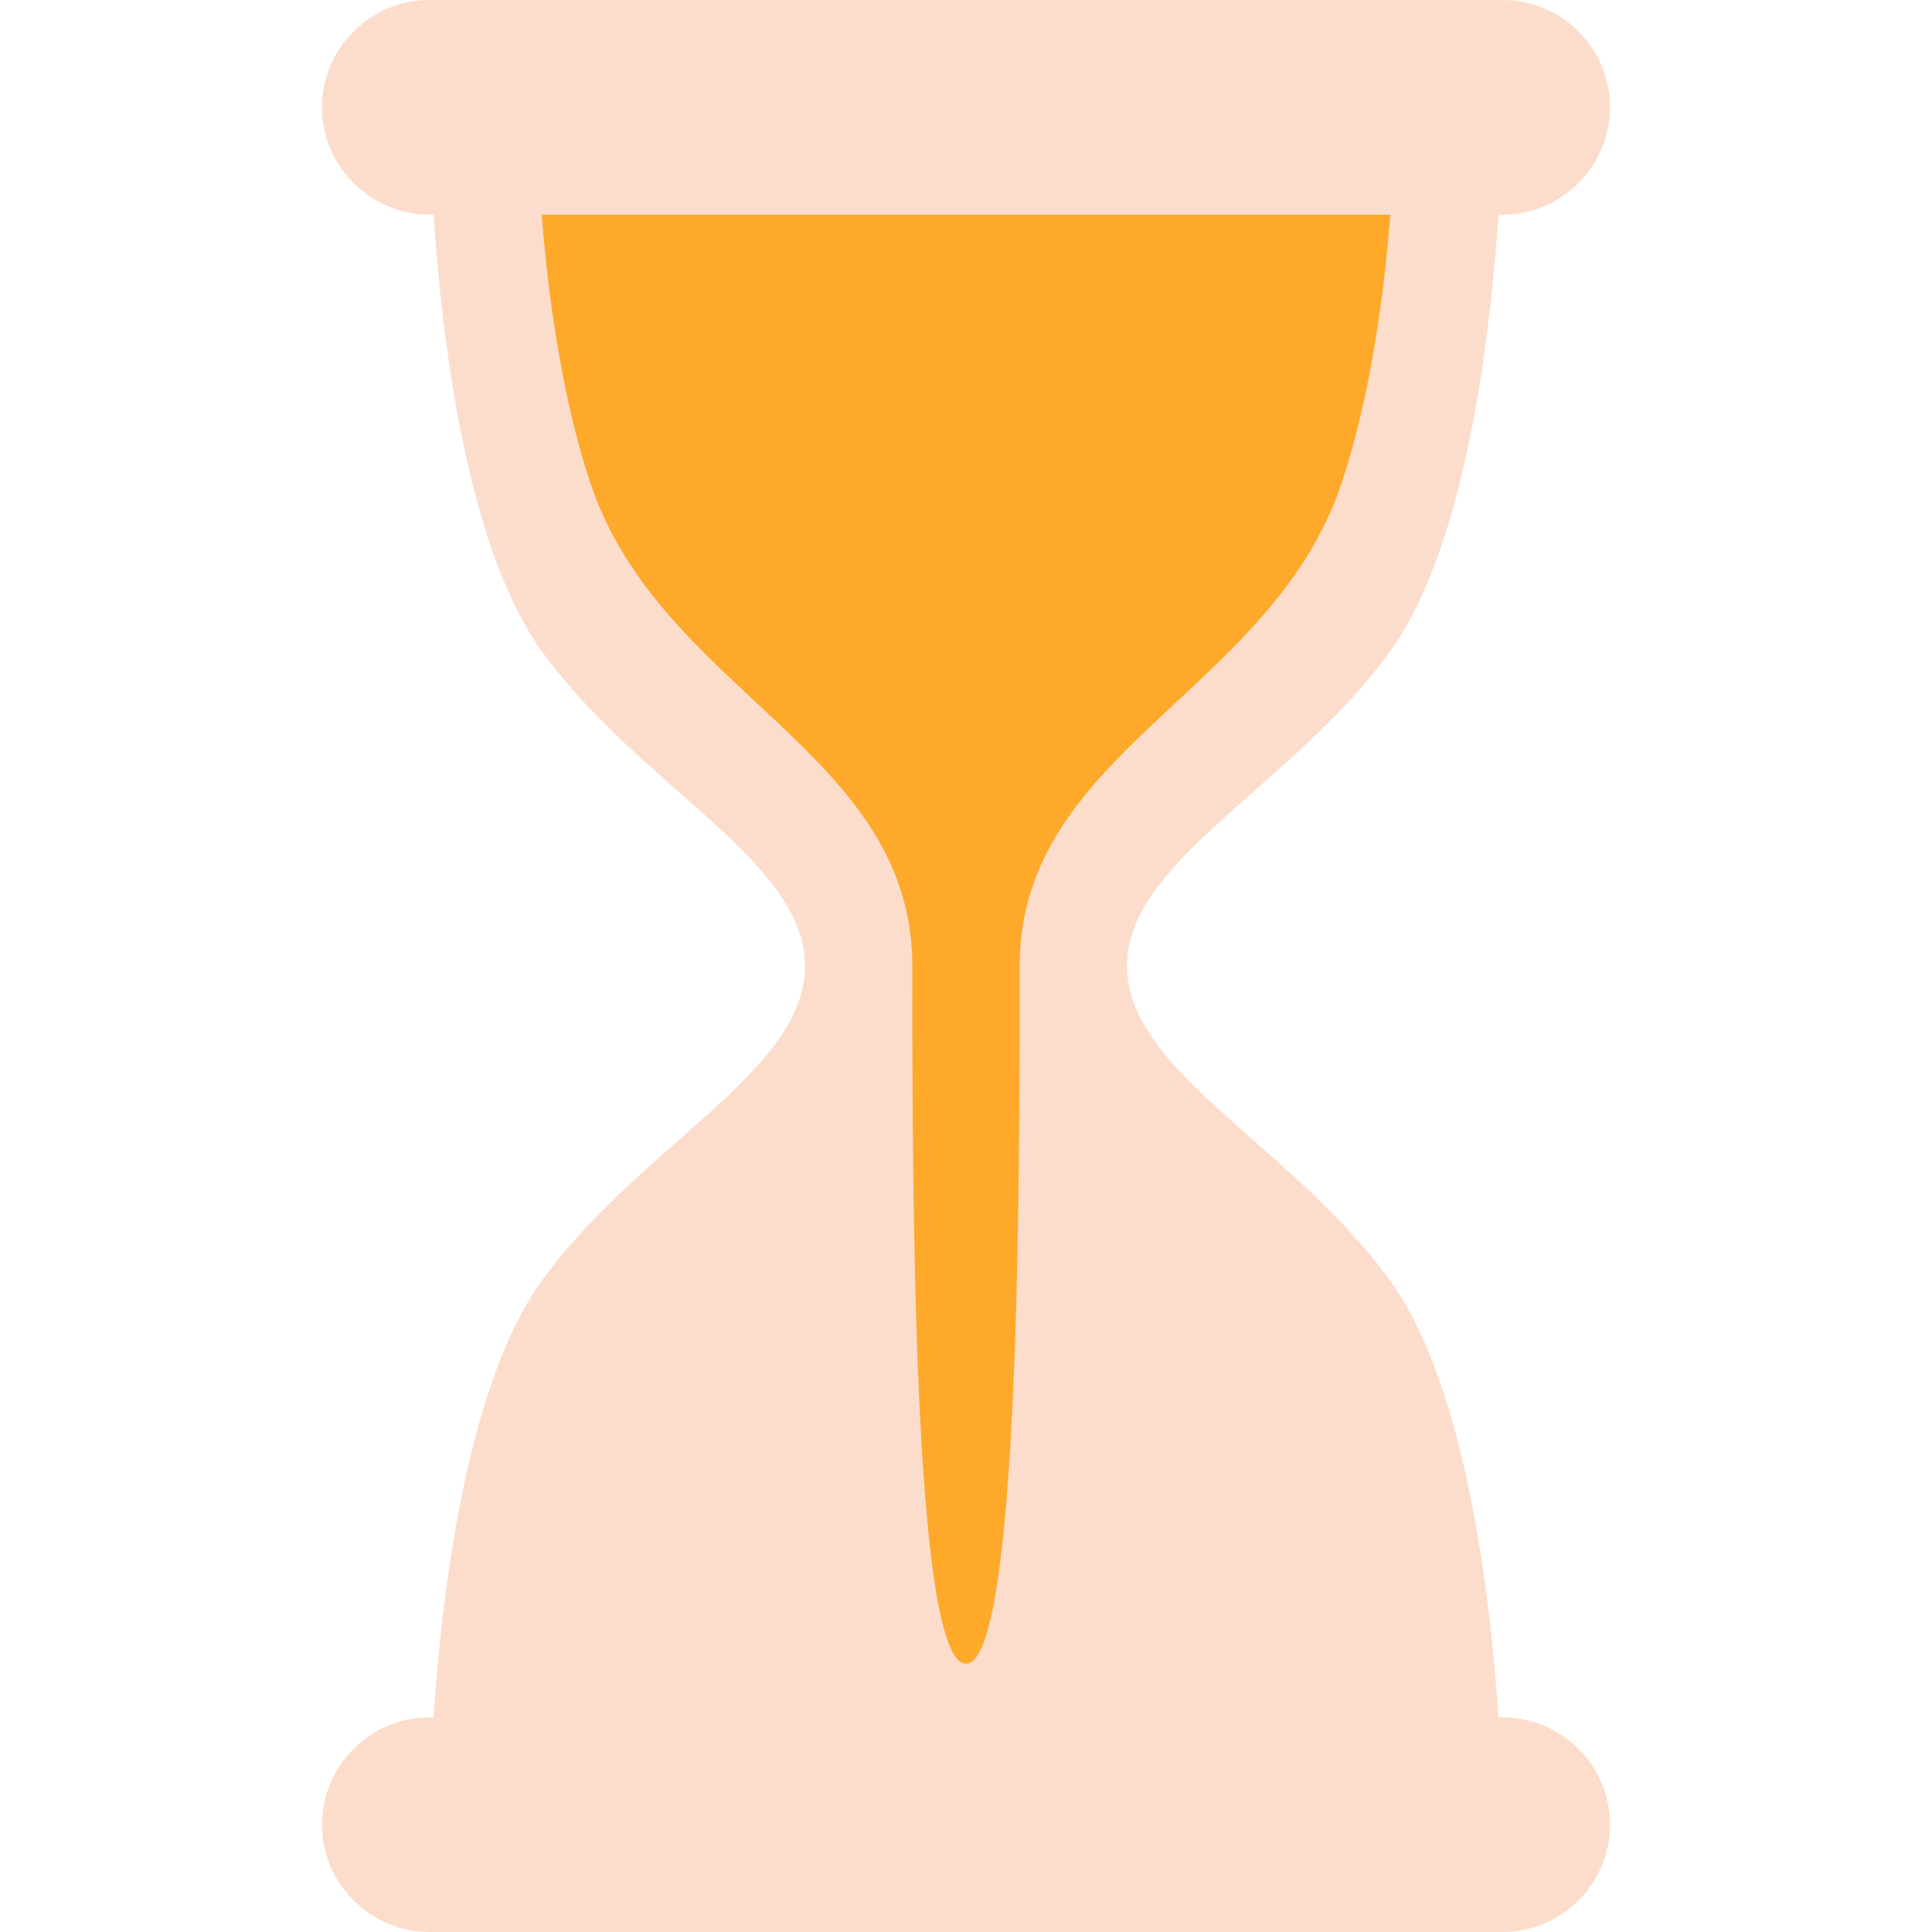
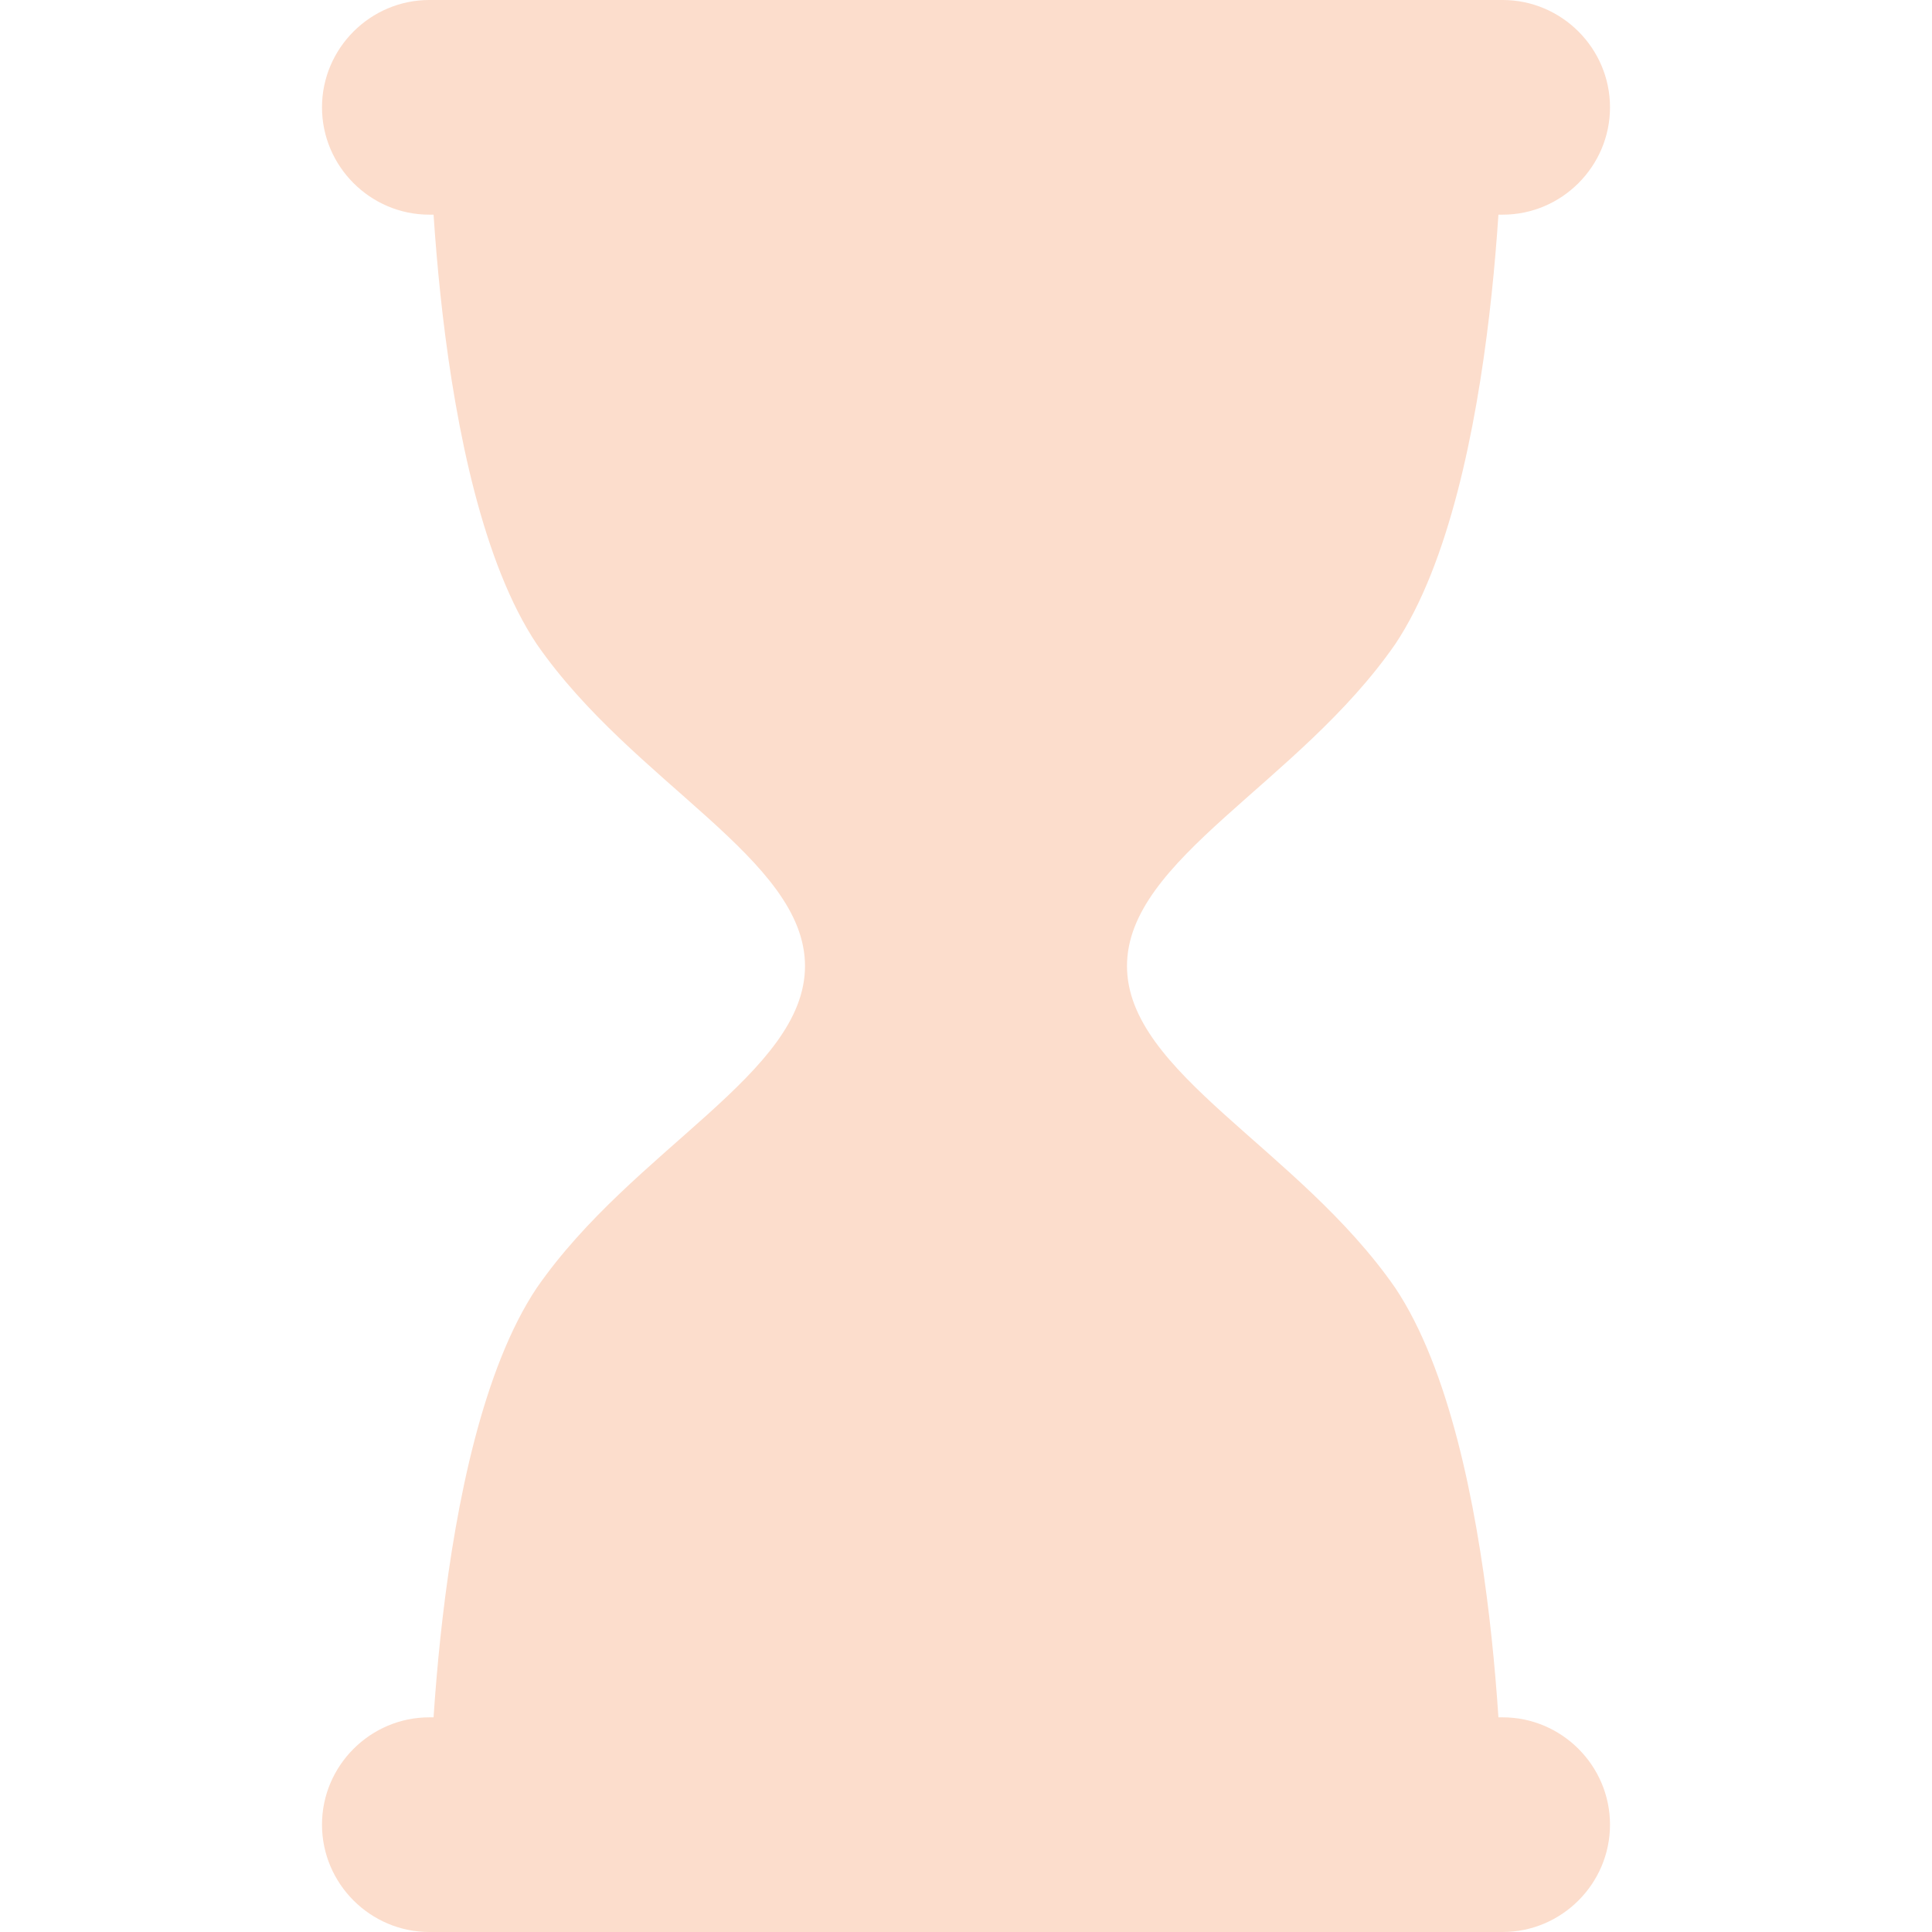
<svg xmlns="http://www.w3.org/2000/svg" viewBox="0 0 36 36">
  <path d="M21 18c0-2 3.2-3.4 5-6 2-3 2-10 2-10H8s0 7 2 10c1.8 2.6 5 4 5 6s-3.2 3.4-5 6c-2 3-2 10-2 10h20s0-7-2-10c-1.8-2.6-5-4-5-6z" fill="#fcddcc" />
-   <path d="M18 2h-8s0 4 1 7c1.3 3.9 6 5 6 9s0 13 1 13 1-9 1-13 4.7-5.1 6-9c1-3 1-7 1-7h-8z" fill="#fea929" />
  <path d="M30 34c0 1.1-.9 2-2 2H8c-1.1 0-2-.9-2-2s.9-2 2-2h20c1.1 0 2 .9 2 2zm0-32c0 1.1-.9 2-2 2H8c-1.1 0-2-.9-2-2s.9-2 2-2h20c1.1 0 2 .9 2 2z" fill="#fcddcc" />
</svg>